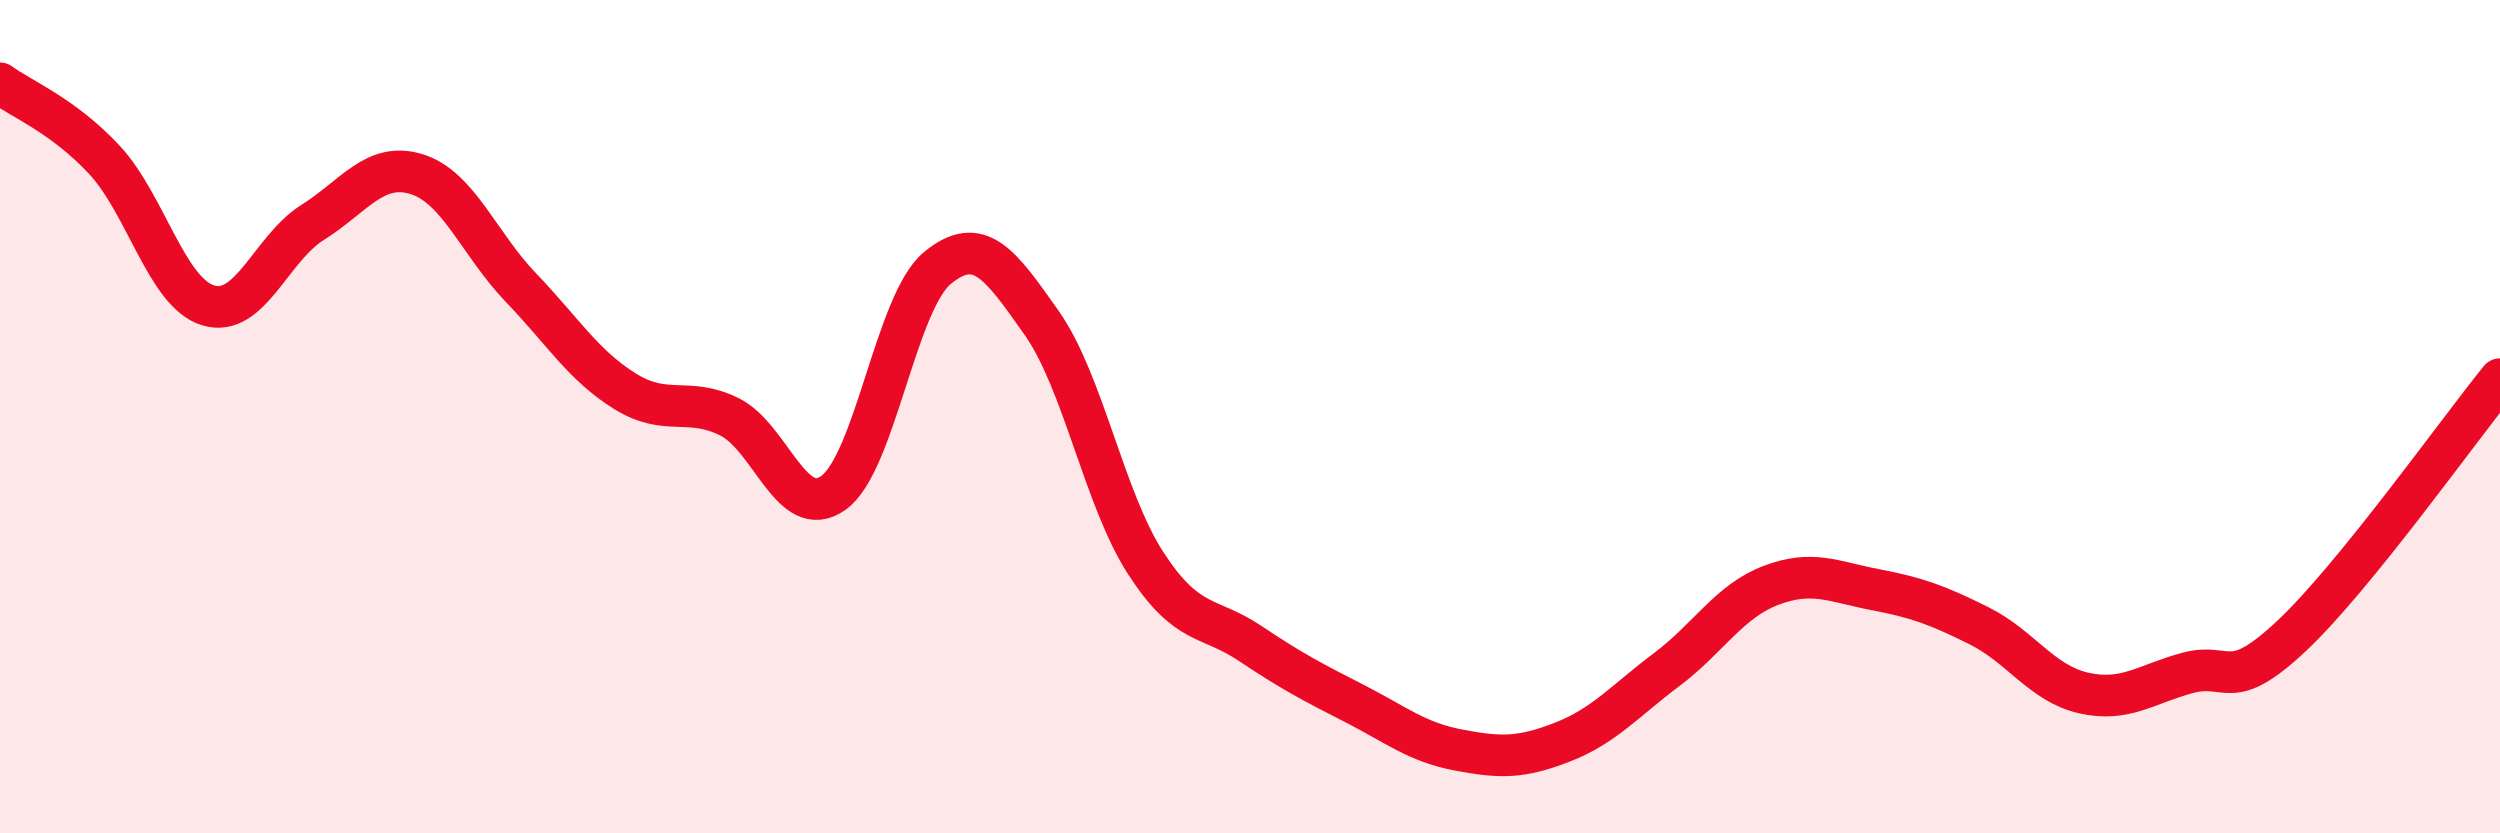
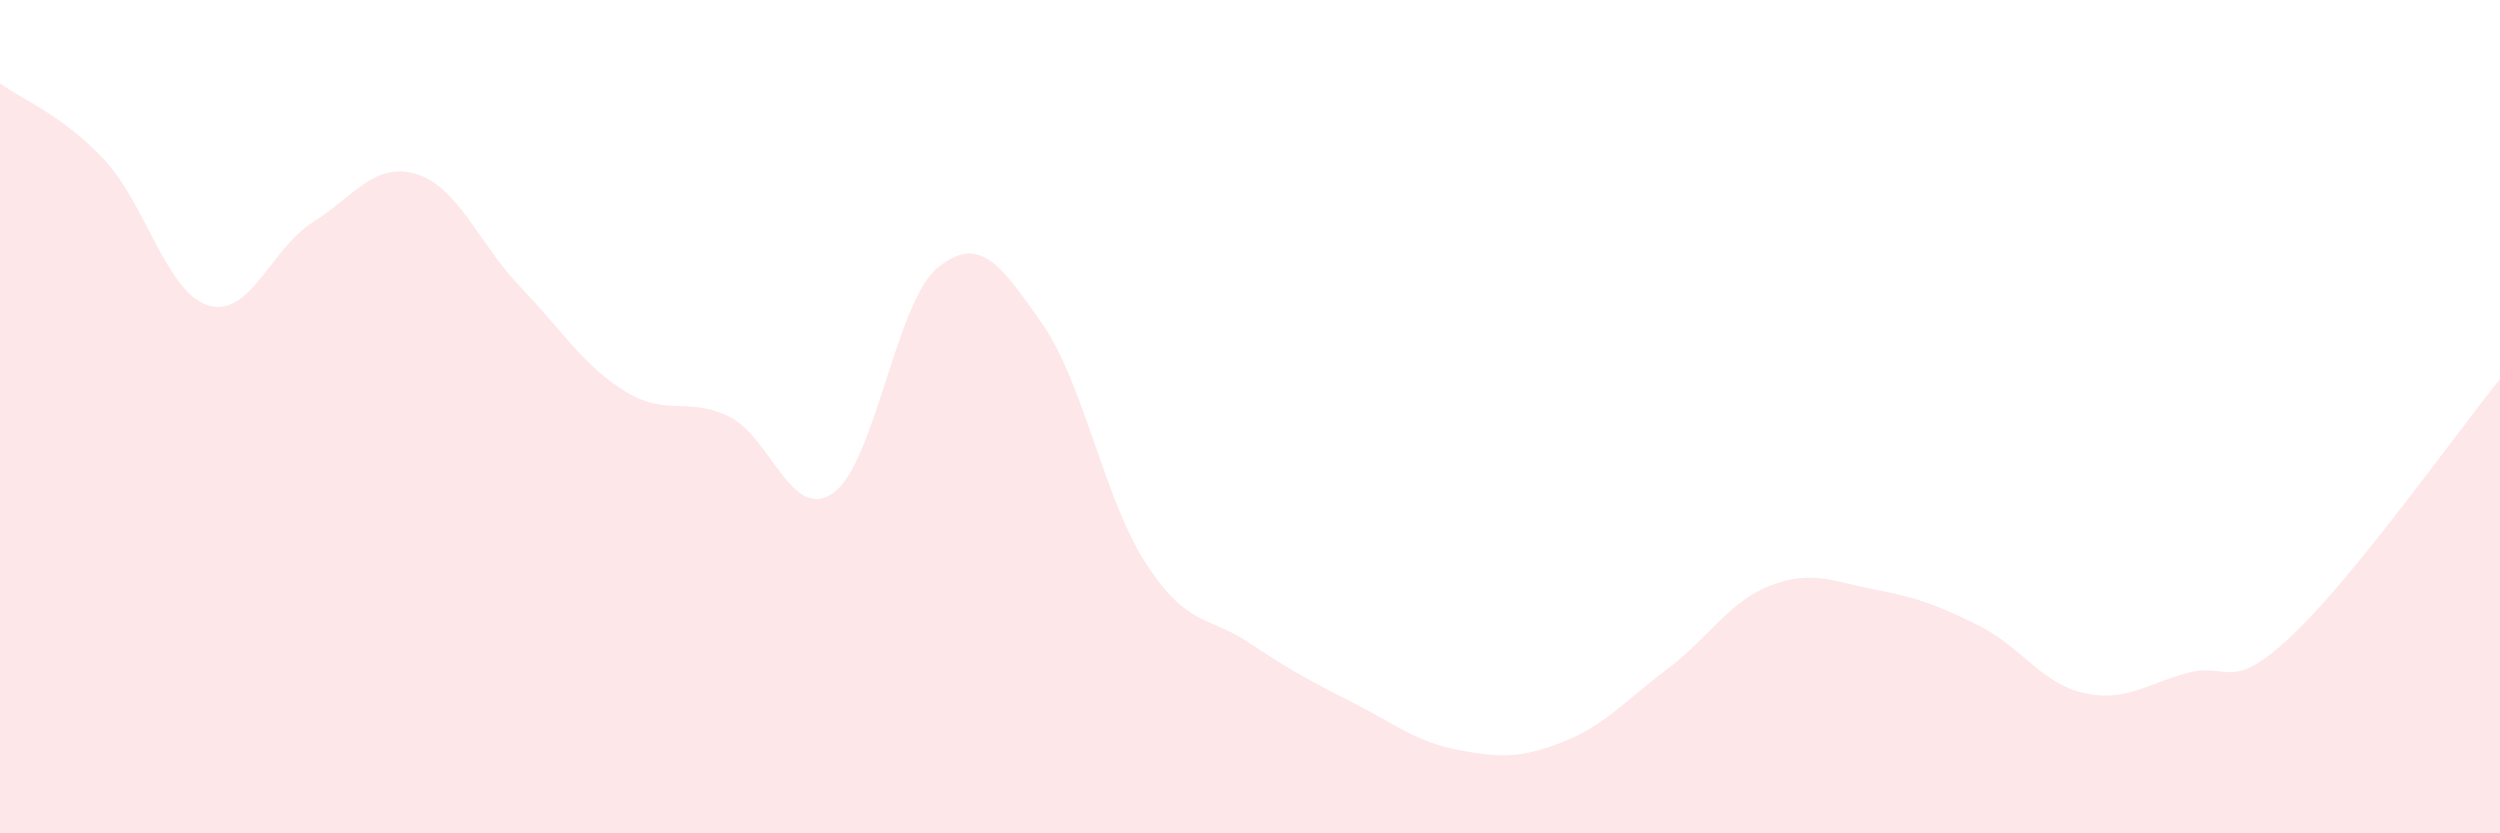
<svg xmlns="http://www.w3.org/2000/svg" width="60" height="20" viewBox="0 0 60 20">
  <path d="M 0,2 C 0.5,2.37 1.5,2.76 2.5,3.83 C 3.5,4.9 4,7.03 5,7.33 C 6,7.63 6.5,5.97 7.5,5.34 C 8.5,4.71 9,3.87 10,4.18 C 11,4.49 11.5,5.86 12.5,6.9 C 13.5,7.94 14,8.77 15,9.39 C 16,10.01 16.5,9.51 17.5,10 C 18.5,10.49 19,12.54 20,11.83 C 21,11.12 21.5,7.25 22.5,6.43 C 23.5,5.61 24,6.33 25,7.75 C 26,9.17 26.5,11.98 27.5,13.52 C 28.5,15.06 29,14.77 30,15.44 C 31,16.11 31.5,16.37 32.5,16.88 C 33.5,17.39 34,17.81 35,18 C 36,18.19 36.5,18.2 37.5,17.81 C 38.5,17.42 39,16.82 40,16.07 C 41,15.32 41.5,14.43 42.5,14.05 C 43.5,13.67 44,13.96 45,14.15 C 46,14.34 46.5,14.52 47.5,15.02 C 48.5,15.52 49,16.4 50,16.63 C 51,16.86 51.5,16.42 52.5,16.15 C 53.5,15.88 53.5,16.67 55,15.26 C 56.5,13.85 59,10.33 60,9.1L60 20L0 20Z" fill="#EB0A25" opacity="0.1" stroke-linecap="round" stroke-linejoin="round" />
-   <path d="M 0,2 C 0.5,2.37 1.5,2.76 2.5,3.83 C 3.5,4.9 4,7.03 5,7.33 C 6,7.63 6.5,5.97 7.5,5.34 C 8.5,4.71 9,3.87 10,4.18 C 11,4.49 11.5,5.86 12.5,6.9 C 13.5,7.94 14,8.77 15,9.39 C 16,10.01 16.5,9.51 17.5,10 C 18.5,10.49 19,12.54 20,11.83 C 21,11.12 21.5,7.25 22.5,6.43 C 23.5,5.61 24,6.33 25,7.75 C 26,9.17 26.5,11.98 27.5,13.52 C 28.5,15.06 29,14.77 30,15.44 C 31,16.11 31.5,16.37 32.5,16.88 C 33.5,17.39 34,17.81 35,18 C 36,18.19 36.5,18.2 37.5,17.81 C 38.5,17.42 39,16.82 40,16.07 C 41,15.32 41.5,14.43 42.5,14.05 C 43.5,13.67 44,13.96 45,14.15 C 46,14.34 46.5,14.52 47.5,15.02 C 48.5,15.52 49,16.4 50,16.63 C 51,16.86 51.5,16.42 52.5,16.15 C 53.5,15.88 53.5,16.67 55,15.26 C 56.5,13.85 59,10.33 60,9.1" stroke="#EB0A25" stroke-width="1" fill="none" stroke-linecap="round" stroke-linejoin="round" />
</svg>